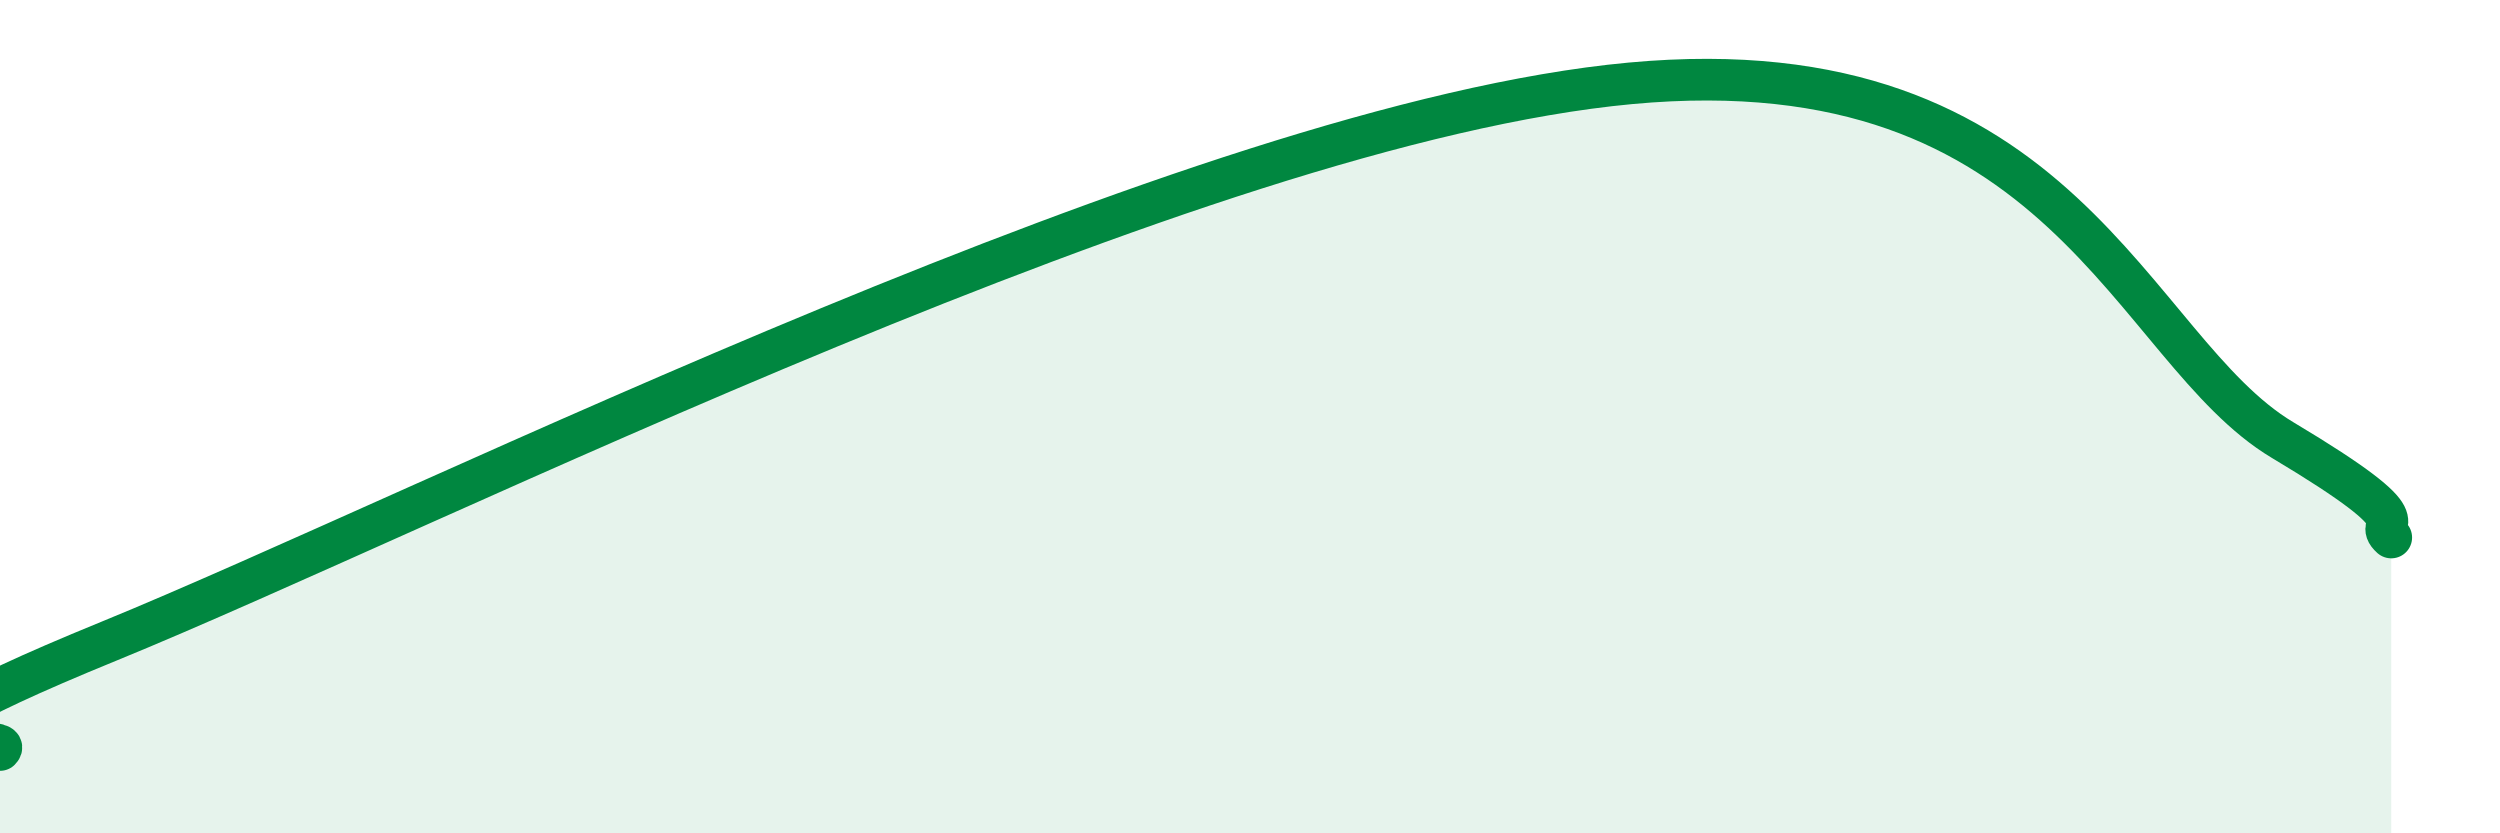
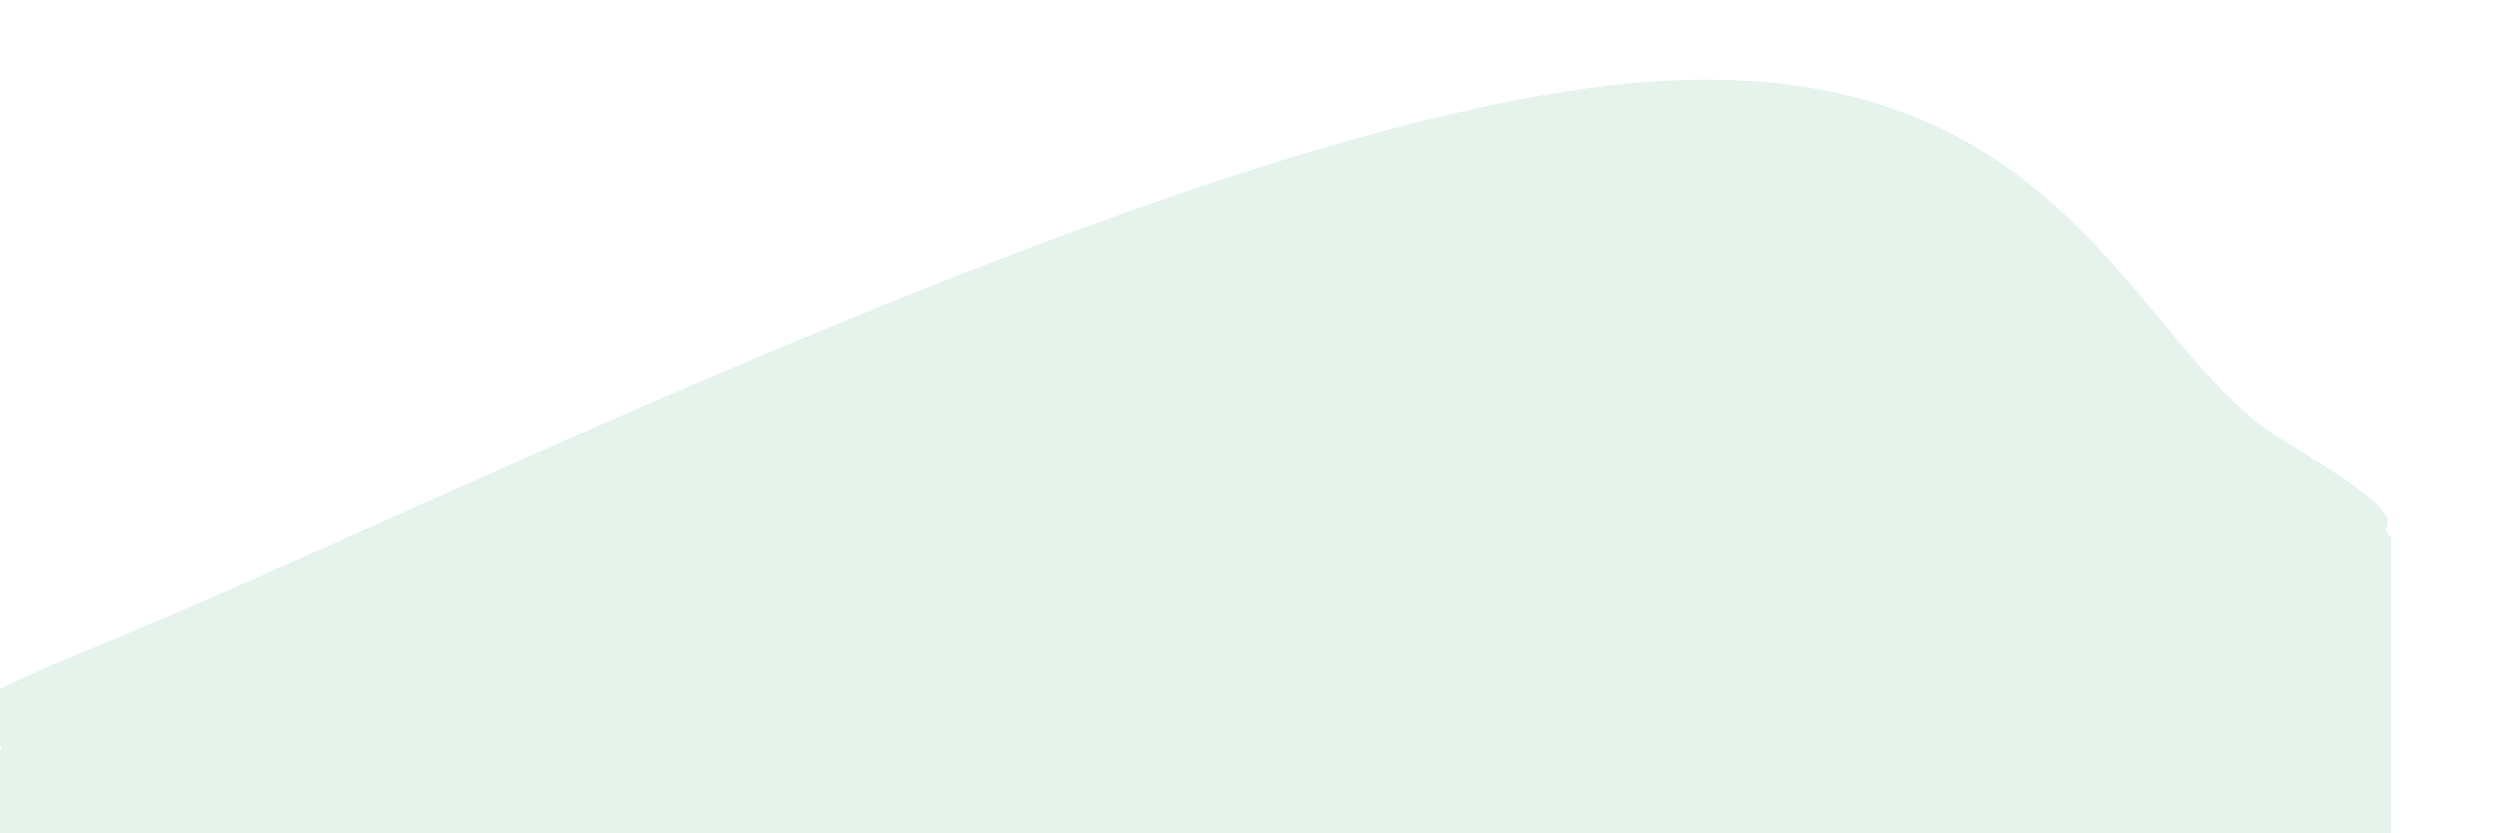
<svg xmlns="http://www.w3.org/2000/svg" width="60" height="20" viewBox="0 0 60 20">
  <path d="M 0,18 C 0.52,17.48 -5.22,18.59 2.61,15.39 C 10.44,12.19 28.7,2.97 39.13,2 C 49.56,1.03 51.13,8.38 54.78,10.56 C 58.43,12.74 56.87,12.43 57.39,12.9L57.39 20L0 20Z" fill="#008740" opacity="0.1" stroke-linecap="round" stroke-linejoin="round" />
-   <path d="M 0,18 C 0.52,17.48 -5.22,18.59 2.61,15.39 C 10.44,12.19 28.7,2.97 39.13,2 C 49.56,1.03 51.13,8.38 54.78,10.56 C 58.43,12.74 56.87,12.43 57.39,12.9" stroke="#008740" stroke-width="1" fill="none" stroke-linecap="round" stroke-linejoin="round" />
</svg>